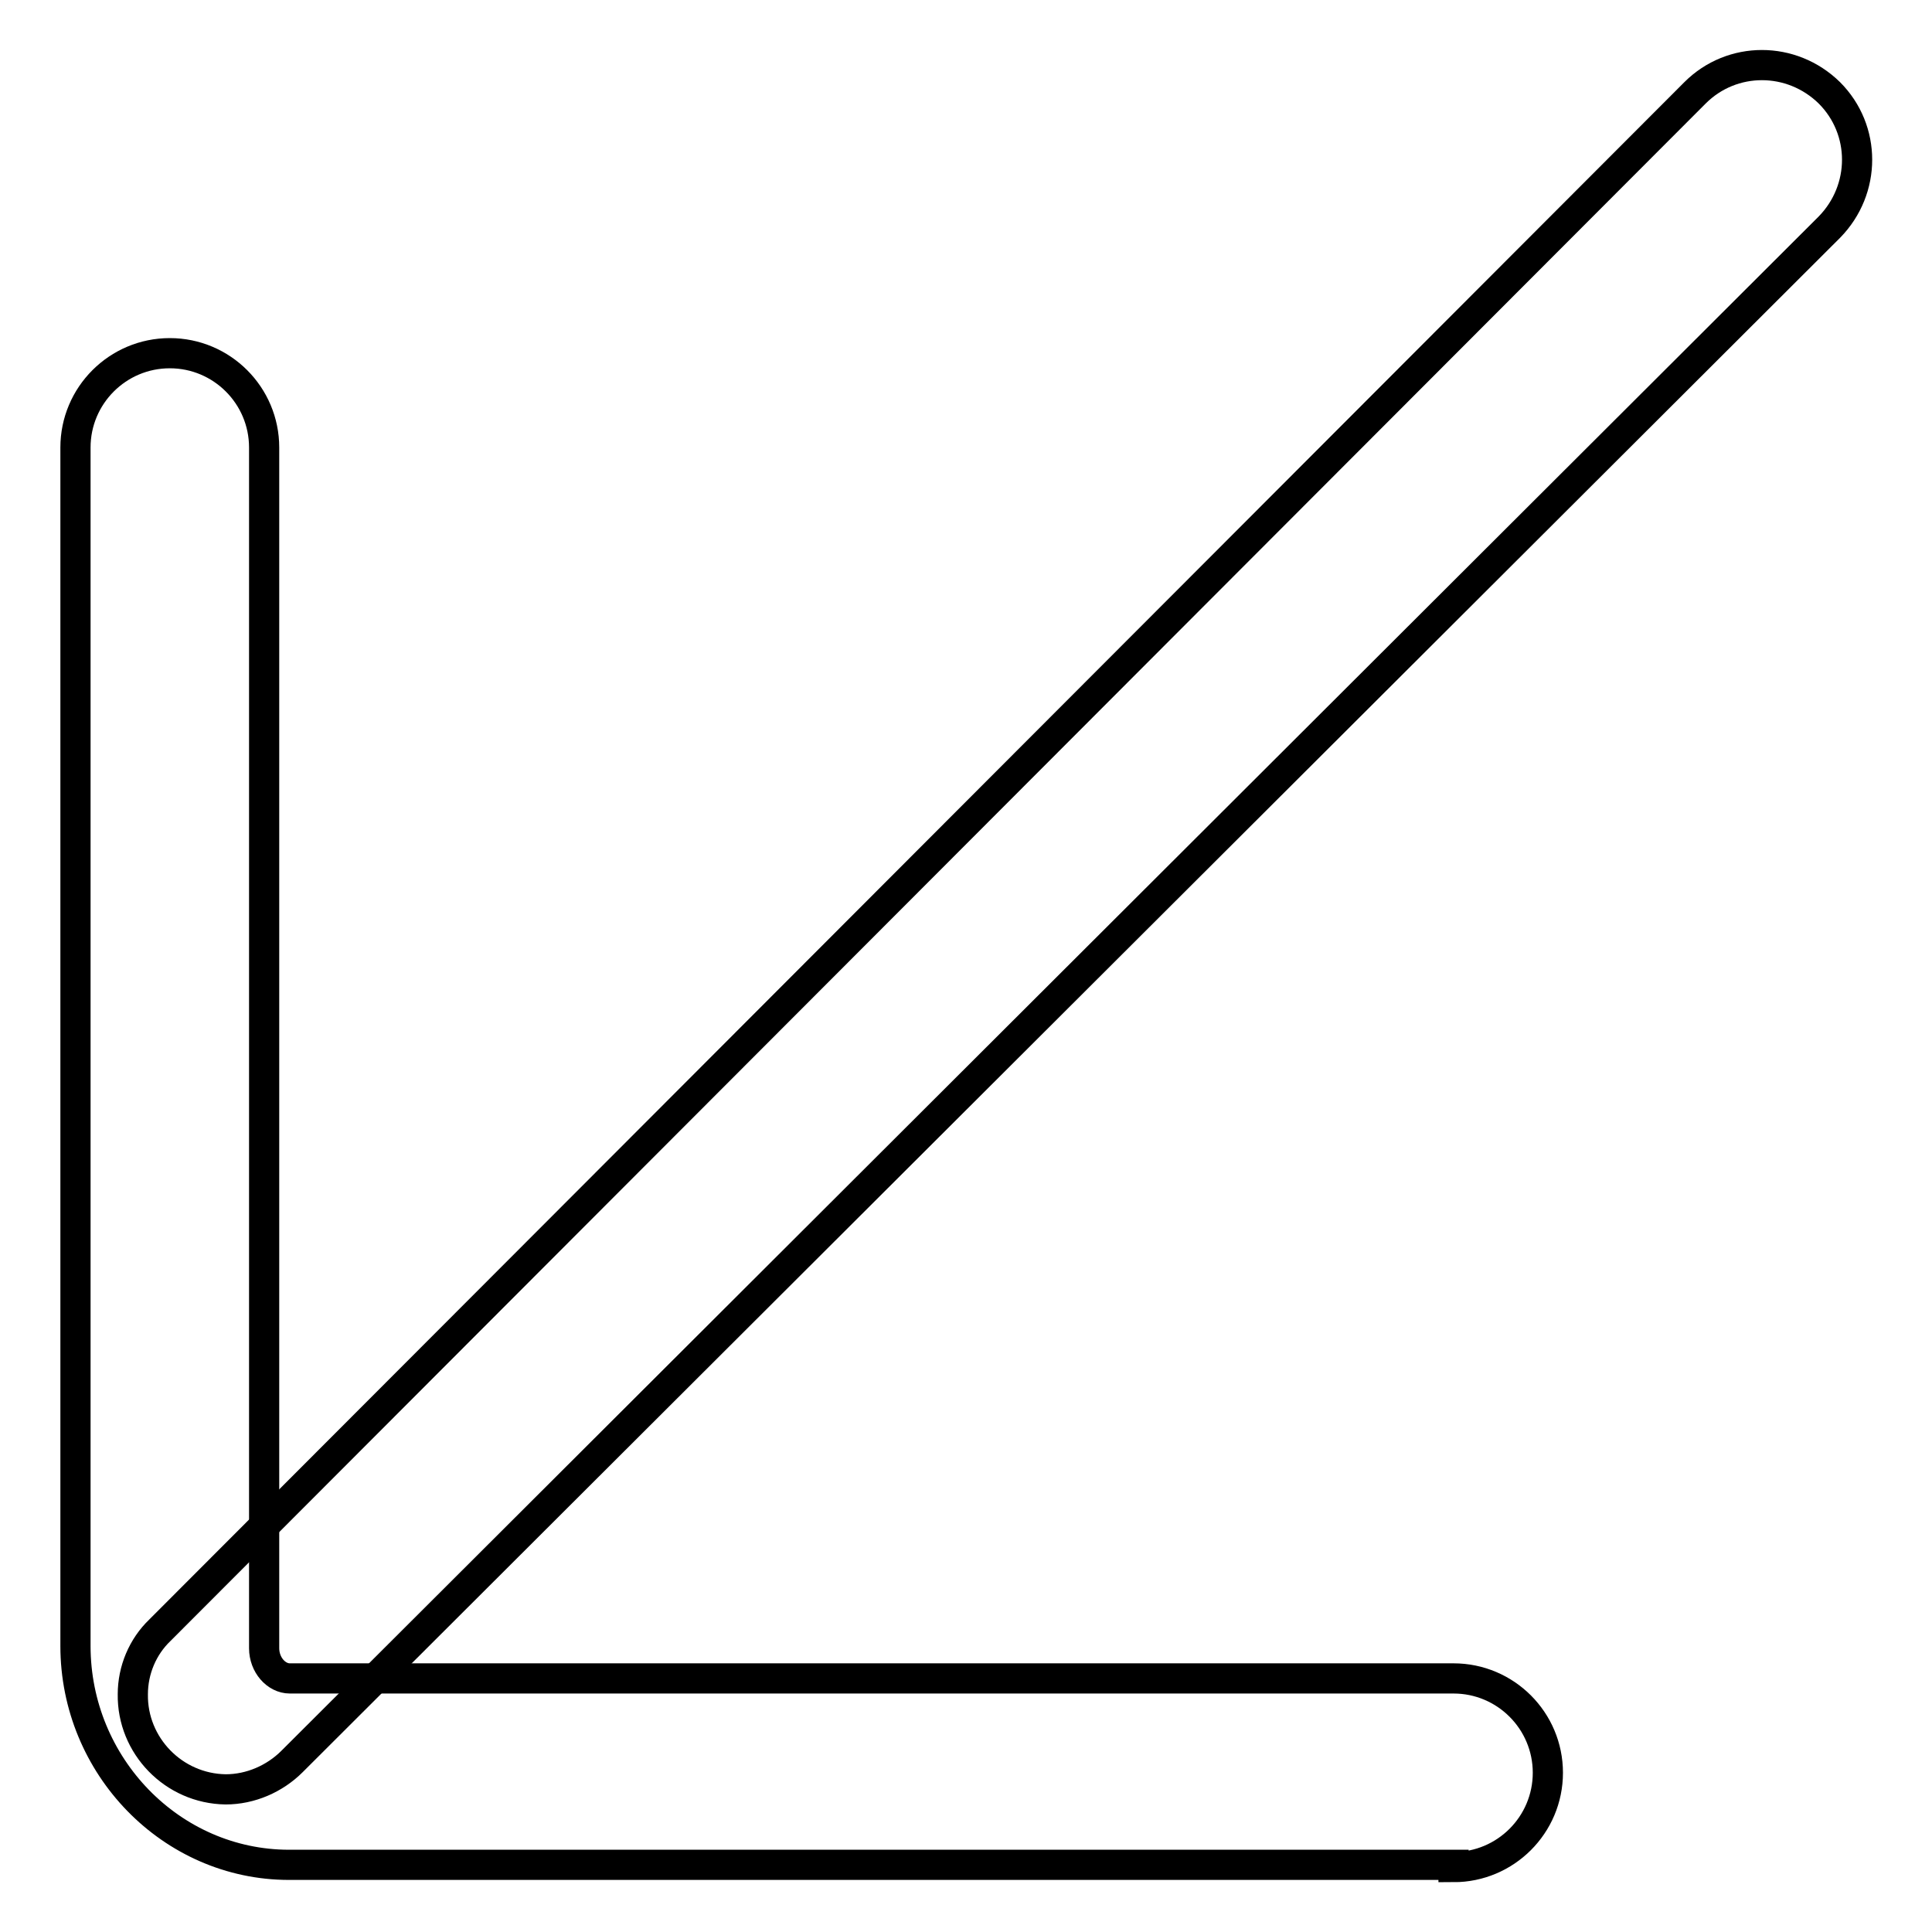
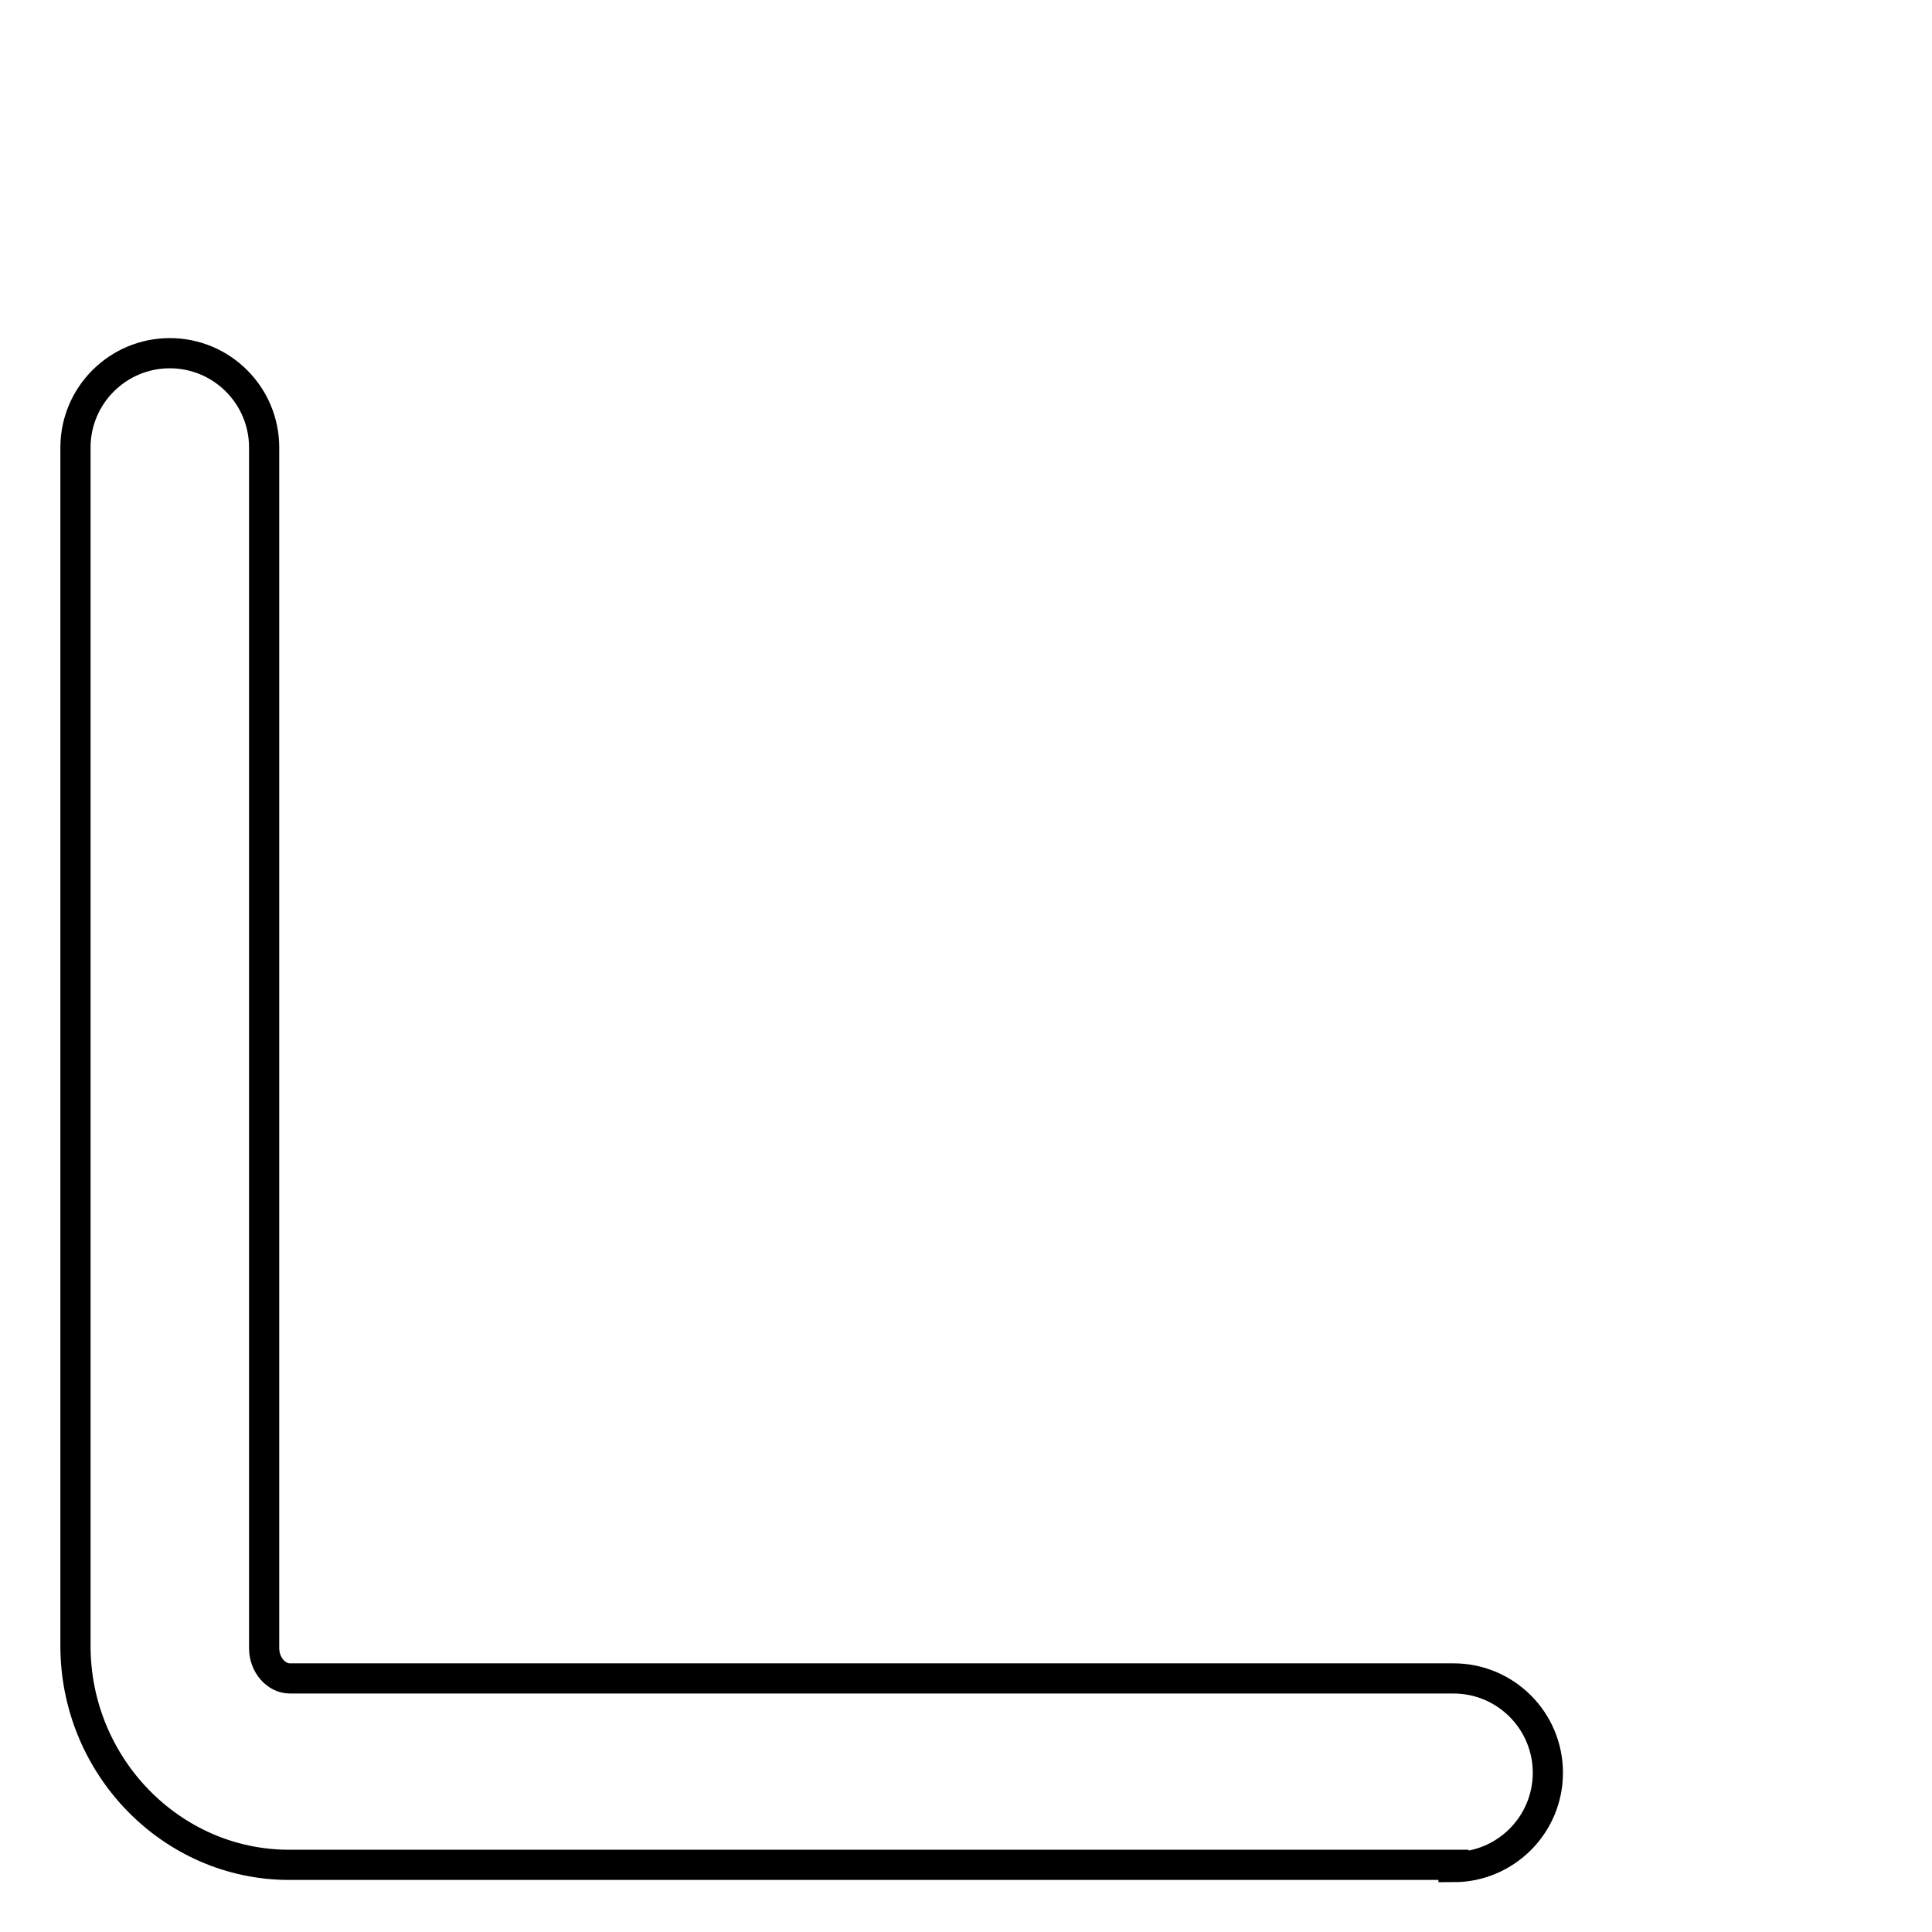
<svg xmlns="http://www.w3.org/2000/svg" version="1.1" x="0px" y="0px" viewBox="0 0 256 256" enable-background="new 0 0 256 256" xml:space="preserve">
  <g>
    <path stroke-width="4" fill-opacity="0" stroke="#000000" d="M192.5,247.1H38.3c-15.6,0-28.3-13.1-28.3-29V59.3c0-6.9,5.6-12.5,12.5-12.5c6.9,0,12.5,5.6,12.5,12.5 v159.1c0,2.2,1.6,4,3.4,4h154.2c6.9,0,12.5,5.6,12.5,12.5s-5.6,12.5-12.5,12.5V247.1z" />
-     <path stroke-width="4" fill-opacity="0" stroke="#000000" d="M29.9,237.1c-6.9-0.1-12.4-5.8-12.3-12.6c0-3.2,1.3-6.3,3.6-8.5L224.6,12.3c4.9-4.9,12.8-4.9,17.8,0 c4.9,4.9,4.9,12.8,0,17.8L38.7,233.4C36.4,235.7,33.2,237.1,29.9,237.1z" />
  </g>
</svg>